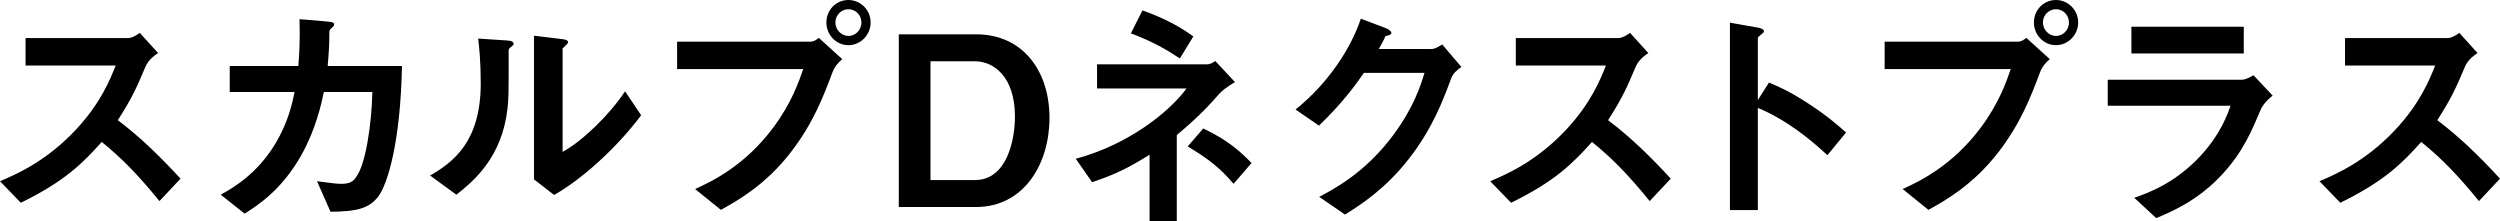
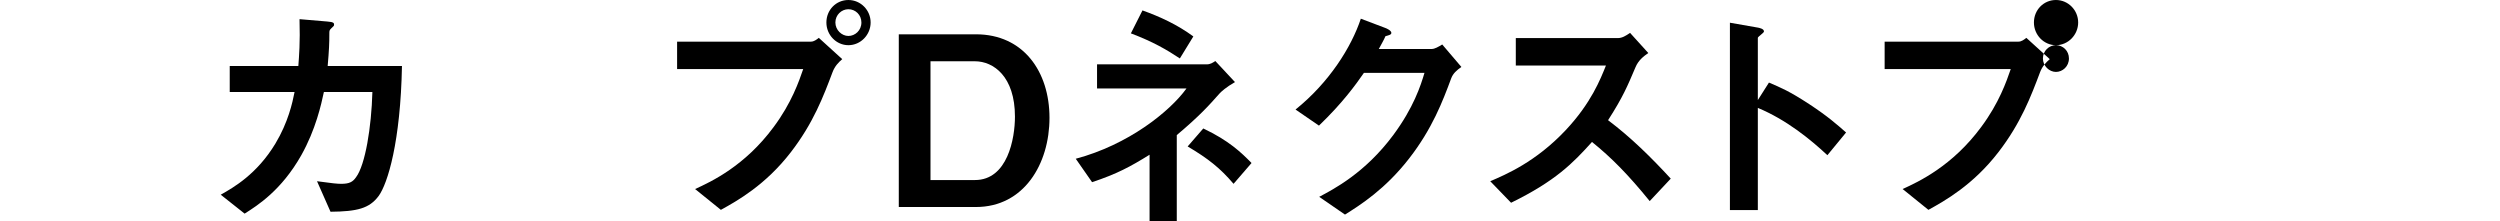
<svg xmlns="http://www.w3.org/2000/svg" id="_レイヤー_2" viewBox="0 0 528.35 46.7">
  <g id="typo">
-     <path d="M33.7,42.5c-4.55-5.6-8.1-9.2-12.2-12.5-4,4.45-7.7,8.25-17.1,12.85l-4.4-4.55c3.25-1.4,9.6-4.05,15.95-10.8,5.4-5.75,7.35-10.8,8.5-13.65H5.4v-5.8h21.55c.95,0,1.7-.5,2.6-1.1l3.85,4.25c-1,.7-2.1,1.55-2.7,3-1.7,4-2.65,6.3-5.8,11.2,4.85,3.65,9.15,7.9,13.25,12.35l-4.45,4.75Z" />
    <path d="M80,41.45c-1.95,2.6-4.5,3.25-10.15,3.3l-2.85-6.45c3.25.45,4.3.55,5.1.55,1.75,0,2.45-.4,3.15-1.4,1.95-2.6,3.25-10.6,3.45-18h-10.25c-.55,2.55-1.7,7.9-4.8,13.4-4.2,7.4-9.2,10.55-11.95,12.3l-5.05-4c2.75-1.55,7.65-4.35,11.55-10.8,2.7-4.5,3.6-8.6,4.05-10.9h-13.7v-5.5h14.5c.15-2.1.4-4.85.25-9.9l5.9.5c1.35.1,1.4.35,1.4.65,0,.25-.05.3-.55.75-.45.45-.45.5-.45,1.2,0,2.1-.05,3.3-.35,6.8h15.7c-.3,15.95-3,24.85-4.95,27.5Z" />
-     <path d="M107.85,10.05c-.35.3-.35.4-.35.65,0,9.35,0,10.1-.25,12.3-1.2,10.35-7.15,15.25-10.8,18.15l-5.55-4.05c4.8-2.8,10.7-7.05,10.7-19.5,0-4.65-.35-7.95-.55-9.45l6.05.4c.9.05,1.45.2,1.45.75,0,.2-.1.25-.7.75ZM117.1,41.2l-4.25-3.3V7.55l5.8.7c.45.05,1.4.15,1.4.65,0,.2-.1.35-.55.75,0,.05-.6.55-.6.6v21.85c4.3-2.35,10-7.95,13.2-12.8l3.4,5.05c-4.9,6.6-12.4,13.5-18.4,16.85Z" />
    <path d="M175.95,15.25c-1.9,5.05-4.05,10.75-8.8,16.9-5.35,6.95-11.35,10.3-14.8,12.2l-5.45-4.4c3.4-1.55,10.5-4.85,16.6-13.1,3.8-5.1,5.35-9.65,6.25-12.25h-26.65v-5.8h28.3c.6,0,1.15-.4,1.65-.8l4.95,4.5c-.8.7-1.55,1.45-2.05,2.75ZM179.3,9.55c-2.55,0-4.65-2.15-4.65-4.8s2.05-4.75,4.65-4.75,4.7,2.15,4.7,4.75-2.1,4.8-4.7,4.8ZM179.3,1.95c-1.45,0-2.75,1.2-2.75,2.8s1.35,2.85,2.75,2.85,2.75-1.15,2.75-2.85c0-1.6-1.25-2.8-2.75-2.8Z" />
    <path d="M206.25,43.75h-16.3V7.25h16.3c10.05,0,15.55,7.9,15.55,17.65s-5.4,18.85-15.55,18.85ZM206.05,12.95h-9.4v25.1h9.4c6.9,0,8.45-8.8,8.45-13.4,0-8.5-4.55-11.7-8.45-11.7Z" />
    <path d="M257.7,19.8c-2.3,2.6-4.25,4.75-9,8.75v18.15h-5.75v-14c-4.1,2.55-6.9,4.05-12.15,5.8l-3.45-4.95c11.1-2.95,19.85-9.95,23.4-14.85h-18.9v-5.1h23.2c.75,0,1.25-.35,1.8-.7l4.15,4.45c-1.85,1.05-2.95,2.05-3.3,2.45ZM249.35,12.35c-2.8-1.85-5.6-3.5-10.35-5.3l2.45-4.85c3.75,1.35,7.35,3,10.75,5.5l-2.85,4.65ZM260.7,38.85c-2.85-3.35-5.4-5.35-9.7-7.9l3.3-3.8c5.4,2.55,8.05,5.1,10.2,7.3l-3.8,4.4Z" />
    <path d="M306.7,16.55c-1.8,4.85-4,10.65-8.9,16.95-5.05,6.5-10.35,9.85-13.55,11.85l-5.45-3.75c3.1-1.65,9.7-5.05,15.65-13.05,4.3-5.8,5.8-10.45,6.6-13.15h-12.8c-1.7,2.45-4.45,6.3-9.5,11.15l-4.95-3.4c7.15-5.75,11.8-13.2,13.8-19.2l5.15,1.95c.3.1,1.3.55,1.3,1.05,0,.4-.55.5-1.25.7-.3.75-.9,1.75-1.4,2.7h11.2c.6,0,1.4-.45,2.2-.95l4.05,4.75c-1,.7-1.75,1.35-2.15,2.4Z" />
    <path d="M348.65,42.5c-4.55-5.6-8.1-9.2-12.2-12.5-4,4.45-7.7,8.25-17.1,12.85l-4.4-4.55c3.25-1.4,9.6-4.05,15.95-10.8,5.4-5.75,7.35-10.8,8.5-13.65h-19.05v-5.8h21.55c.95,0,1.7-.5,2.6-1.1l3.85,4.25c-1,.7-2.1,1.55-2.7,3-1.7,4-2.65,6.3-5.8,11.2,4.85,3.65,9.15,7.9,13.25,12.35l-4.45,4.75Z" />
    <path d="M386.2,32.8c-3.7-3.45-8.7-7.5-14.7-10v21.6h-5.9V4.8l6,1.05c.15.05,1.2.2,1.2.8,0,.3-1.3,1.1-1.3,1.35v13.15l2.35-3.7c2.55,1.1,4.2,1.75,8.5,4.55,3.95,2.6,5.8,4.25,7.8,6l-3.95,4.8Z" />
-     <path d="M431.15,15.25c-1.9,5.05-4.05,10.75-8.8,16.9-5.35,6.95-11.35,10.3-14.8,12.2l-5.45-4.4c3.4-1.55,10.5-4.85,16.6-13.1,3.8-5.1,5.35-9.65,6.25-12.25h-26.65v-5.8h28.3c.6,0,1.15-.4,1.65-.8l4.95,4.5c-.8.7-1.55,1.45-2.05,2.75ZM434.5,9.55c-2.55,0-4.65-2.15-4.65-4.8s2.05-4.75,4.65-4.75,4.7,2.15,4.7,4.75-2.1,4.8-4.7,4.8ZM434.5,1.95c-1.45,0-2.75,1.2-2.75,2.8s1.35,2.85,2.75,2.85,2.75-1.15,2.75-2.85c0-1.6-1.25-2.8-2.75-2.8Z" />
-     <path d="M477.85,23c-1.9,4.5-3.75,9.05-8.25,13.9-5.1,5.5-10.6,7.8-13.9,9.2l-4.65-4.3c3-1.05,8.6-3.05,14-8.85,4.2-4.55,5.65-8.6,6.35-10.6h-25.95v-5.5h28.35c.8,0,1.85-.6,2.45-.95l4.05,4.3c-1.75,1.4-2.3,2.5-2.45,2.8ZM450.45,11.3v-5.65h23.75v5.65h-23.75Z" />
-     <path d="M523.9,42.5c-4.55-5.6-8.1-9.2-12.2-12.5-4,4.45-7.7,8.25-17.1,12.85l-4.4-4.55c3.25-1.4,9.6-4.05,15.95-10.8,5.4-5.75,7.35-10.8,8.5-13.65h-19.05v-5.8h21.55c.95,0,1.7-.5,2.6-1.1l3.85,4.25c-1,.7-2.1,1.55-2.7,3-1.7,4-2.65,6.3-5.8,11.2,4.85,3.65,9.15,7.9,13.25,12.35l-4.45,4.75Z" />
+     <path d="M431.15,15.25c-1.9,5.05-4.05,10.75-8.8,16.9-5.35,6.95-11.35,10.3-14.8,12.2l-5.45-4.4c3.4-1.55,10.5-4.85,16.6-13.1,3.8-5.1,5.35-9.65,6.25-12.25h-26.65v-5.8h28.3c.6,0,1.15-.4,1.65-.8l4.95,4.5c-.8.7-1.55,1.45-2.05,2.75ZM434.5,9.55c-2.55,0-4.65-2.15-4.65-4.8s2.05-4.75,4.65-4.75,4.7,2.15,4.7,4.75-2.1,4.8-4.7,4.8Zc-1.45,0-2.75,1.2-2.75,2.8s1.35,2.85,2.75,2.85,2.75-1.15,2.75-2.85c0-1.6-1.25-2.8-2.75-2.8Z" />
  </g>
</svg>